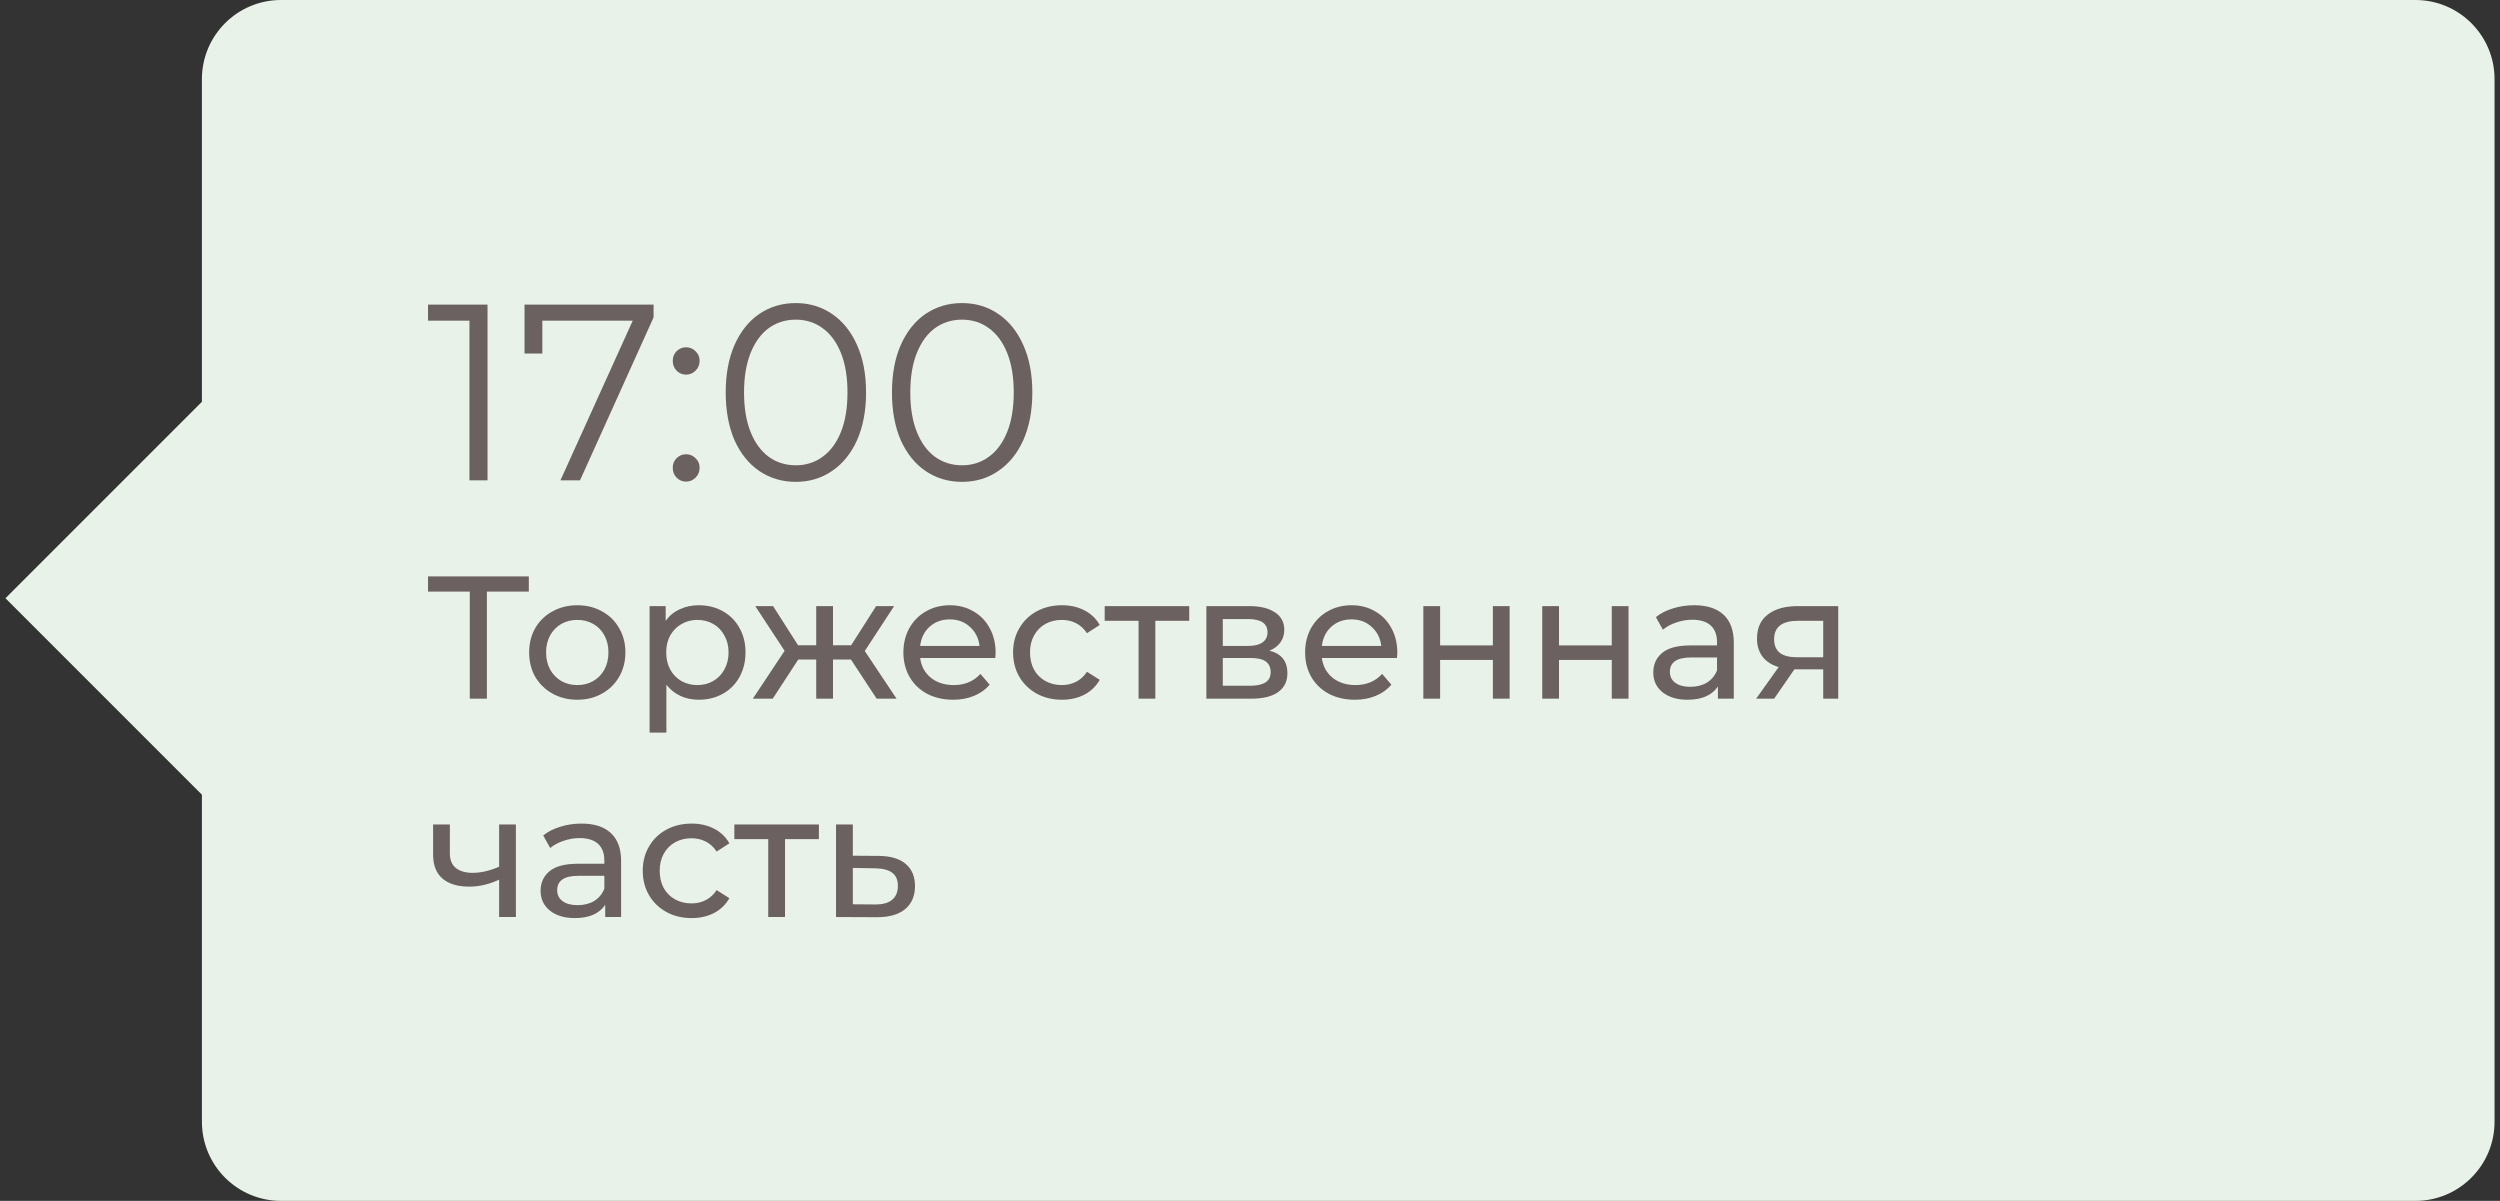
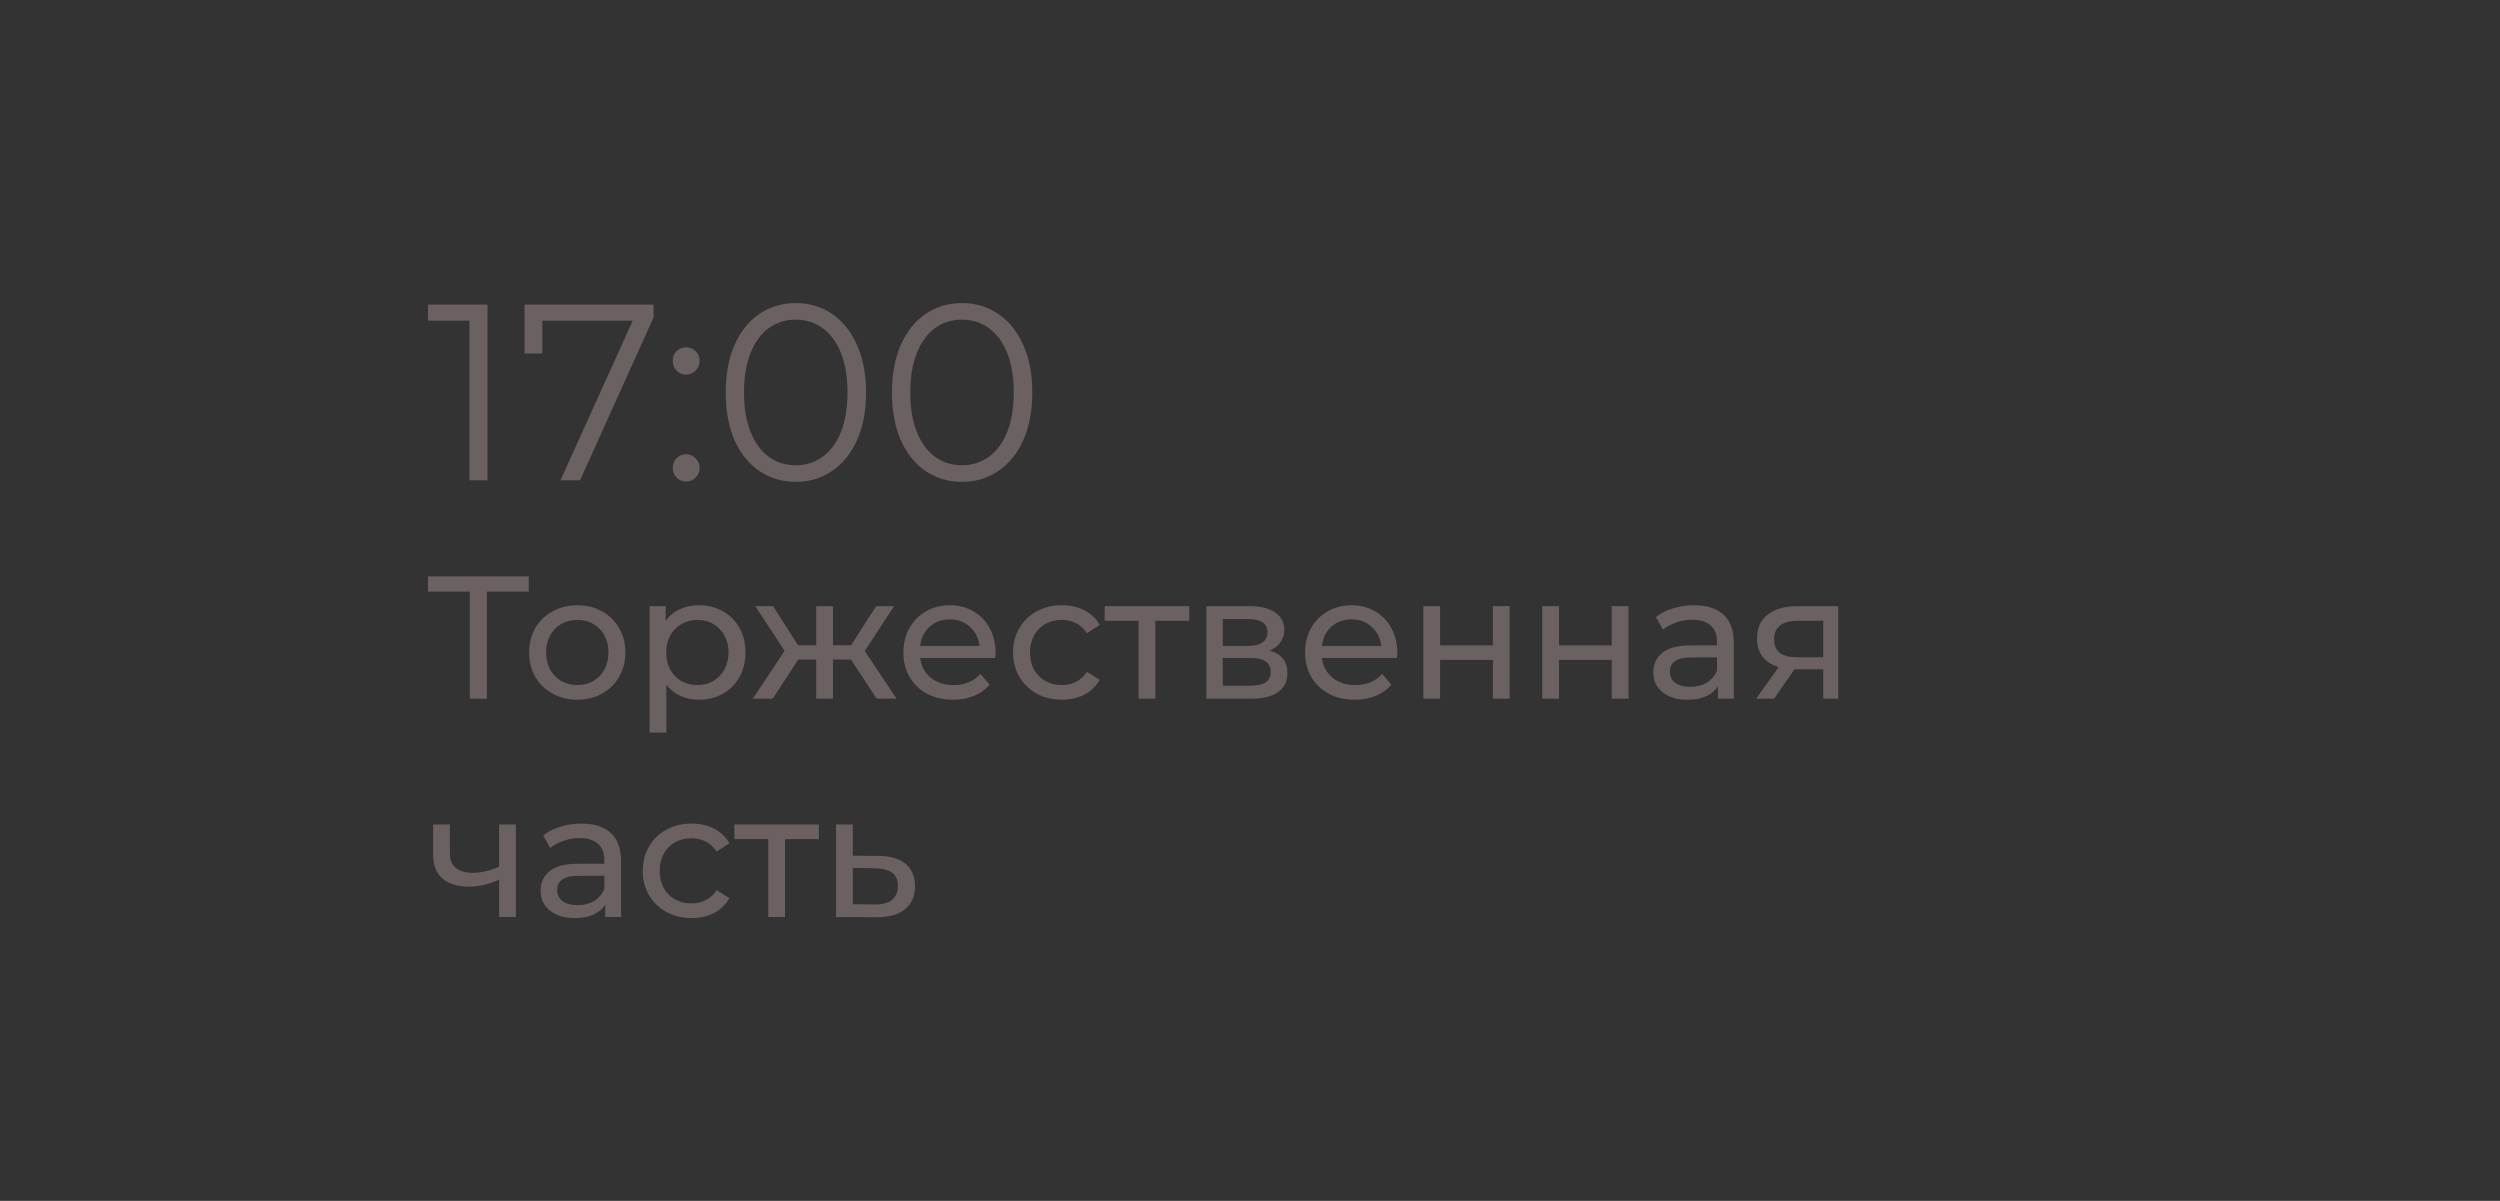
<svg xmlns="http://www.w3.org/2000/svg" width="229" height="110" viewBox="0 0 229 110" fill="none">
  <rect x="0" y="0" width="229" height="110" fill="#333333" stroke="none" />
-   <path fill-rule="evenodd" clip-rule="evenodd" d="M25.742 0C21.739 0 18.495 3.245 18.495 7.248V36.804L0.5 54.799L18.495 72.793V102.752C18.495 106.755 21.739 110 25.742 110H221.252C225.255 110 228.5 106.755 228.5 102.752V7.248C228.5 3.245 225.255 0 221.252 0H25.742Z" fill="#E9F2E9" />
  <path d="M44.658 27.9V44H43.002V29.372H39.207V27.9H44.658ZM59.868 27.9V29.073L53.13 44H51.336L57.959 29.372H49.679V32.385H48.047V27.9H59.868ZM62.843 34.317C62.506 34.317 62.215 34.194 61.969 33.949C61.739 33.704 61.624 33.405 61.624 33.052C61.624 32.699 61.739 32.408 61.969 32.178C62.215 31.933 62.506 31.81 62.843 31.81C63.181 31.81 63.472 31.933 63.717 32.178C63.963 32.408 64.085 32.699 64.085 33.052C64.085 33.405 63.963 33.704 63.717 33.949C63.472 34.194 63.181 34.317 62.843 34.317ZM62.843 44.115C62.506 44.115 62.215 43.992 61.969 43.747C61.739 43.502 61.624 43.203 61.624 42.85C61.624 42.497 61.739 42.206 61.969 41.976C62.215 41.731 62.506 41.608 62.843 41.608C63.181 41.608 63.472 41.731 63.717 41.976C63.963 42.206 64.085 42.497 64.085 42.85C64.085 43.203 63.963 43.502 63.717 43.747C63.472 43.992 63.181 44.115 62.843 44.115ZM72.892 44.138C71.65 44.138 70.539 43.808 69.557 43.149C68.591 42.49 67.832 41.547 67.28 40.32C66.744 39.078 66.475 37.621 66.475 35.95C66.475 34.279 66.744 32.83 67.28 31.603C67.832 30.361 68.591 29.41 69.557 28.751C70.539 28.092 71.65 27.762 72.892 27.762C74.134 27.762 75.238 28.092 76.204 28.751C77.186 29.41 77.952 30.361 78.504 31.603C79.056 32.83 79.332 34.279 79.332 35.95C79.332 37.621 79.056 39.078 78.504 40.32C77.952 41.547 77.186 42.49 76.204 43.149C75.238 43.808 74.134 44.138 72.892 44.138ZM72.892 42.62C73.828 42.62 74.648 42.359 75.353 41.838C76.074 41.317 76.634 40.558 77.032 39.561C77.431 38.564 77.63 37.361 77.63 35.95C77.63 34.539 77.431 33.336 77.032 32.339C76.634 31.342 76.074 30.583 75.353 30.062C74.648 29.541 73.828 29.28 72.892 29.28C71.957 29.28 71.129 29.541 70.408 30.062C69.703 30.583 69.151 31.342 68.752 32.339C68.354 33.336 68.154 34.539 68.154 35.95C68.154 37.361 68.354 38.564 68.752 39.561C69.151 40.558 69.703 41.317 70.408 41.838C71.129 42.359 71.957 42.62 72.892 42.62ZM88.121 44.138C86.879 44.138 85.767 43.808 84.786 43.149C83.82 42.49 83.061 41.547 82.509 40.32C81.972 39.078 81.704 37.621 81.704 35.95C81.704 34.279 81.972 32.83 82.509 31.603C83.061 30.361 83.82 29.41 84.786 28.751C85.767 28.092 86.879 27.762 88.121 27.762C89.363 27.762 90.467 28.092 91.433 28.751C92.414 29.41 93.181 30.361 93.733 31.603C94.285 32.83 94.561 34.279 94.561 35.95C94.561 37.621 94.285 39.078 93.733 40.32C93.181 41.547 92.414 42.49 91.433 43.149C90.467 43.808 89.363 44.138 88.121 44.138ZM88.121 42.62C89.056 42.62 89.876 42.359 90.582 41.838C91.302 41.317 91.862 40.558 92.261 39.561C92.659 38.564 92.859 37.361 92.859 35.95C92.859 34.539 92.659 33.336 92.261 32.339C91.862 31.342 91.302 30.583 90.582 30.062C89.876 29.541 89.056 29.28 88.121 29.28C87.186 29.28 86.358 29.541 85.637 30.062C84.931 30.583 84.379 31.342 83.981 32.339C83.582 33.336 83.383 34.539 83.383 35.95C83.383 37.361 83.582 38.564 83.981 39.561C84.379 40.558 84.931 41.317 85.637 41.838C86.358 42.359 87.186 42.62 88.121 42.62ZM48.44 54.192H44.6V64H43.032V54.192H39.208V52.8H48.44V54.192ZM52.886 64.096C52.043 64.096 51.286 63.909 50.614 63.536C49.942 63.163 49.414 62.651 49.03 62C48.656 61.339 48.47 60.592 48.47 59.76C48.47 58.928 48.656 58.187 49.03 57.536C49.414 56.875 49.942 56.363 50.614 56C51.286 55.627 52.043 55.44 52.886 55.44C53.728 55.44 54.48 55.627 55.142 56C55.814 56.363 56.336 56.875 56.71 57.536C57.094 58.187 57.286 58.928 57.286 59.76C57.286 60.592 57.094 61.339 56.71 62C56.336 62.651 55.814 63.163 55.142 63.536C54.48 63.909 53.728 64.096 52.886 64.096ZM52.886 62.752C53.43 62.752 53.915 62.629 54.342 62.384C54.779 62.128 55.12 61.776 55.366 61.328C55.611 60.869 55.734 60.347 55.734 59.76C55.734 59.173 55.611 58.656 55.366 58.208C55.12 57.749 54.779 57.397 54.342 57.152C53.915 56.907 53.43 56.784 52.886 56.784C52.342 56.784 51.851 56.907 51.414 57.152C50.987 57.397 50.646 57.749 50.39 58.208C50.144 58.656 50.022 59.173 50.022 59.76C50.022 60.347 50.144 60.869 50.39 61.328C50.646 61.776 50.987 62.128 51.414 62.384C51.851 62.629 52.342 62.752 52.886 62.752ZM64 55.44C64.821 55.44 65.557 55.621 66.208 55.984C66.858 56.347 67.365 56.853 67.728 57.504C68.101 58.155 68.288 58.907 68.288 59.76C68.288 60.613 68.101 61.371 67.728 62.032C67.365 62.683 66.858 63.189 66.208 63.552C65.557 63.915 64.821 64.096 64 64.096C63.392 64.096 62.832 63.979 62.32 63.744C61.818 63.509 61.392 63.168 61.04 62.72V67.104H59.504V55.52H60.976V56.864C61.317 56.395 61.749 56.043 62.272 55.808C62.794 55.563 63.37 55.44 64 55.44ZM63.872 62.752C64.416 62.752 64.901 62.629 65.328 62.384C65.765 62.128 66.106 61.776 66.352 61.328C66.608 60.869 66.736 60.347 66.736 59.76C66.736 59.173 66.608 58.656 66.352 58.208C66.106 57.749 65.765 57.397 65.328 57.152C64.901 56.907 64.416 56.784 63.872 56.784C63.338 56.784 62.853 56.912 62.416 57.168C61.989 57.413 61.648 57.76 61.392 58.208C61.146 58.656 61.024 59.173 61.024 59.76C61.024 60.347 61.146 60.869 61.392 61.328C61.637 61.776 61.978 62.128 62.416 62.384C62.853 62.629 63.338 62.752 63.872 62.752ZM77.95 60.416H76.302V64H74.766V60.416H73.118L70.782 64H68.958L71.87 59.616L69.182 55.52H70.814L73.102 59.104H74.766V55.52H76.302V59.104H77.966L80.254 55.52H81.902L79.214 59.632L82.126 64H80.302L77.95 60.416ZM91.199 59.808C91.199 59.925 91.188 60.08 91.167 60.272H84.287C84.383 61.019 84.708 61.621 85.263 62.08C85.828 62.528 86.527 62.752 87.359 62.752C88.372 62.752 89.188 62.411 89.807 61.728L90.655 62.72C90.271 63.168 89.791 63.509 89.215 63.744C88.65 63.979 88.015 64.096 87.311 64.096C86.415 64.096 85.62 63.915 84.927 63.552C84.234 63.179 83.695 62.661 83.311 62C82.938 61.339 82.751 60.592 82.751 59.76C82.751 58.939 82.932 58.197 83.295 57.536C83.668 56.875 84.175 56.363 84.815 56C85.466 55.627 86.196 55.44 87.007 55.44C87.817 55.44 88.537 55.627 89.167 56C89.807 56.363 90.303 56.875 90.655 57.536C91.017 58.197 91.199 58.955 91.199 59.808ZM87.007 56.736C86.271 56.736 85.652 56.96 85.151 57.408C84.66 57.856 84.372 58.443 84.287 59.168H89.727C89.641 58.453 89.348 57.872 88.847 57.424C88.356 56.965 87.743 56.736 87.007 56.736ZM97.278 64.096C96.414 64.096 95.64 63.909 94.958 63.536C94.286 63.163 93.758 62.651 93.374 62C92.99 61.339 92.798 60.592 92.798 59.76C92.798 58.928 92.99 58.187 93.374 57.536C93.758 56.875 94.286 56.363 94.958 56C95.64 55.627 96.414 55.44 97.278 55.44C98.046 55.44 98.728 55.595 99.326 55.904C99.934 56.213 100.403 56.661 100.734 57.248L99.566 58C99.299 57.595 98.968 57.291 98.574 57.088C98.179 56.885 97.742 56.784 97.262 56.784C96.707 56.784 96.206 56.907 95.758 57.152C95.32 57.397 94.974 57.749 94.718 58.208C94.472 58.656 94.35 59.173 94.35 59.76C94.35 60.357 94.472 60.885 94.718 61.344C94.974 61.792 95.32 62.139 95.758 62.384C96.206 62.629 96.707 62.752 97.262 62.752C97.742 62.752 98.179 62.651 98.574 62.448C98.968 62.245 99.299 61.941 99.566 61.536L100.734 62.272C100.403 62.859 99.934 63.312 99.326 63.632C98.728 63.941 98.046 64.096 97.278 64.096ZM108.933 56.864H105.829V64H104.293V56.864H101.189V55.52H108.933V56.864ZM116.28 59.6C117.378 59.877 117.928 60.565 117.928 61.664C117.928 62.411 117.645 62.987 117.08 63.392C116.525 63.797 115.693 64 114.584 64H110.504V55.52H114.44C115.442 55.52 116.226 55.712 116.792 56.096C117.357 56.469 117.64 57.003 117.64 57.696C117.64 58.144 117.517 58.533 117.272 58.864C117.037 59.184 116.706 59.429 116.28 59.6ZM112.008 59.168H114.312C114.898 59.168 115.341 59.061 115.64 58.848C115.949 58.635 116.104 58.325 116.104 57.92C116.104 57.109 115.506 56.704 114.312 56.704H112.008V59.168ZM114.472 62.816C115.112 62.816 115.592 62.715 115.912 62.512C116.232 62.309 116.392 61.995 116.392 61.568C116.392 61.131 116.242 60.805 115.944 60.592C115.656 60.379 115.197 60.272 114.568 60.272H112.008V62.816H114.472ZM127.996 59.808C127.996 59.925 127.985 60.08 127.964 60.272H121.084C121.18 61.019 121.505 61.621 122.06 62.08C122.625 62.528 123.324 62.752 124.156 62.752C125.169 62.752 125.985 62.411 126.604 61.728L127.452 62.72C127.068 63.168 126.588 63.509 126.012 63.744C125.446 63.979 124.812 64.096 124.108 64.096C123.212 64.096 122.417 63.915 121.724 63.552C121.03 63.179 120.492 62.661 120.108 62C119.734 61.339 119.548 60.592 119.548 59.76C119.548 58.939 119.729 58.197 120.092 57.536C120.465 56.875 120.972 56.363 121.612 56C122.262 55.627 122.993 55.44 123.804 55.44C124.614 55.44 125.334 55.627 125.964 56C126.604 56.363 127.1 56.875 127.452 57.536C127.814 58.197 127.996 58.955 127.996 59.808ZM123.804 56.736C123.068 56.736 122.449 56.96 121.948 57.408C121.457 57.856 121.169 58.443 121.084 59.168H126.524C126.438 58.453 126.145 57.872 125.644 57.424C125.153 56.965 124.54 56.736 123.804 56.736ZM130.379 55.52H131.915V59.12H136.747V55.52H138.283V64H136.747V60.448H131.915V64H130.379V55.52ZM141.269 55.52H142.805V59.12H147.637V55.52H149.173V64H147.637V60.448H142.805V64H141.269V55.52ZM155.184 55.44C156.357 55.44 157.253 55.728 157.872 56.304C158.501 56.88 158.816 57.739 158.816 58.88V64H157.36V62.88C157.104 63.275 156.736 63.579 156.256 63.792C155.787 63.995 155.227 64.096 154.576 64.096C153.627 64.096 152.864 63.867 152.288 63.408C151.723 62.949 151.44 62.347 151.44 61.6C151.44 60.853 151.712 60.256 152.256 59.808C152.8 59.349 153.664 59.12 154.848 59.12H157.28V58.816C157.28 58.155 157.088 57.648 156.704 57.296C156.32 56.944 155.755 56.768 155.008 56.768C154.507 56.768 154.016 56.853 153.536 57.024C153.056 57.184 152.651 57.403 152.32 57.68L151.68 56.528C152.117 56.176 152.64 55.909 153.248 55.728C153.856 55.536 154.501 55.44 155.184 55.44ZM154.832 62.912C155.419 62.912 155.925 62.784 156.352 62.528C156.779 62.261 157.088 61.888 157.28 61.408V60.224H154.912C153.611 60.224 152.96 60.661 152.96 61.536C152.96 61.963 153.125 62.299 153.456 62.544C153.787 62.789 154.245 62.912 154.832 62.912ZM168.382 55.52V64H167.006V61.312H164.542H164.366L162.51 64H160.862L162.926 61.104C162.286 60.912 161.795 60.597 161.454 60.16C161.112 59.712 160.942 59.157 160.942 58.496C160.942 57.525 161.272 56.789 161.934 56.288C162.595 55.776 163.507 55.52 164.67 55.52H168.382ZM162.51 58.544C162.51 59.109 162.686 59.531 163.038 59.808C163.4 60.075 163.939 60.208 164.654 60.208H167.006V56.864H164.718C163.246 56.864 162.51 57.424 162.51 58.544ZM47.256 75.52V84H45.72V80.576C44.803 81.003 43.891 81.216 42.984 81.216C41.928 81.216 41.112 80.971 40.536 80.48C39.96 79.989 39.672 79.253 39.672 78.272V75.52H41.208V78.176C41.208 78.763 41.389 79.205 41.752 79.504C42.125 79.803 42.643 79.952 43.304 79.952C44.051 79.952 44.856 79.765 45.72 79.392V75.52H47.256ZM53.262 75.44C54.435 75.44 55.331 75.728 55.95 76.304C56.579 76.88 56.894 77.739 56.894 78.88V84H55.438V82.88C55.182 83.275 54.814 83.579 54.334 83.792C53.865 83.995 53.305 84.096 52.654 84.096C51.705 84.096 50.942 83.867 50.366 83.408C49.801 82.949 49.518 82.347 49.518 81.6C49.518 80.853 49.79 80.256 50.334 79.808C50.878 79.349 51.742 79.12 52.926 79.12H55.358V78.816C55.358 78.155 55.166 77.648 54.782 77.296C54.398 76.944 53.833 76.768 53.086 76.768C52.585 76.768 52.094 76.853 51.614 77.024C51.134 77.184 50.729 77.403 50.398 77.68L49.758 76.528C50.195 76.176 50.718 75.909 51.326 75.728C51.934 75.536 52.579 75.44 53.262 75.44ZM52.91 82.912C53.497 82.912 54.003 82.784 54.43 82.528C54.857 82.261 55.166 81.888 55.358 81.408V80.224H52.99C51.689 80.224 51.038 80.661 51.038 81.536C51.038 81.963 51.203 82.299 51.534 82.544C51.865 82.789 52.323 82.912 52.91 82.912ZM63.356 84.096C62.492 84.096 61.718 83.909 61.036 83.536C60.364 83.163 59.836 82.651 59.452 82C59.068 81.339 58.876 80.592 58.876 79.76C58.876 78.928 59.068 78.187 59.452 77.536C59.836 76.875 60.364 76.363 61.036 76C61.718 75.627 62.492 75.44 63.356 75.44C64.124 75.44 64.806 75.595 65.404 75.904C66.012 76.213 66.481 76.661 66.812 77.248L65.644 78C65.377 77.595 65.046 77.291 64.652 77.088C64.257 76.885 63.82 76.784 63.34 76.784C62.785 76.784 62.284 76.907 61.836 77.152C61.398 77.397 61.052 77.749 60.796 78.208C60.55 78.656 60.428 79.173 60.428 79.76C60.428 80.357 60.55 80.885 60.796 81.344C61.052 81.792 61.398 82.139 61.836 82.384C62.284 82.629 62.785 82.752 63.34 82.752C63.82 82.752 64.257 82.651 64.652 82.448C65.046 82.245 65.377 81.941 65.644 81.536L66.812 82.272C66.481 82.859 66.012 83.312 65.404 83.632C64.806 83.941 64.124 84.096 63.356 84.096ZM75.011 76.864H71.907V84H70.371V76.864H67.267V75.52H75.011V76.864ZM80.502 78.4C81.579 78.411 82.4 78.656 82.966 79.136C83.531 79.616 83.814 80.293 83.814 81.168C83.814 82.085 83.504 82.795 82.886 83.296C82.278 83.787 81.403 84.027 80.262 84.016L76.582 84V75.52H78.118V78.384L80.502 78.4ZM80.134 82.848C80.827 82.859 81.35 82.72 81.702 82.432C82.064 82.144 82.246 81.717 82.246 81.152C82.246 80.597 82.07 80.192 81.718 79.936C81.376 79.68 80.848 79.547 80.134 79.536L78.118 79.504V82.832L80.134 82.848Z" fill="#6A6160" />
</svg>